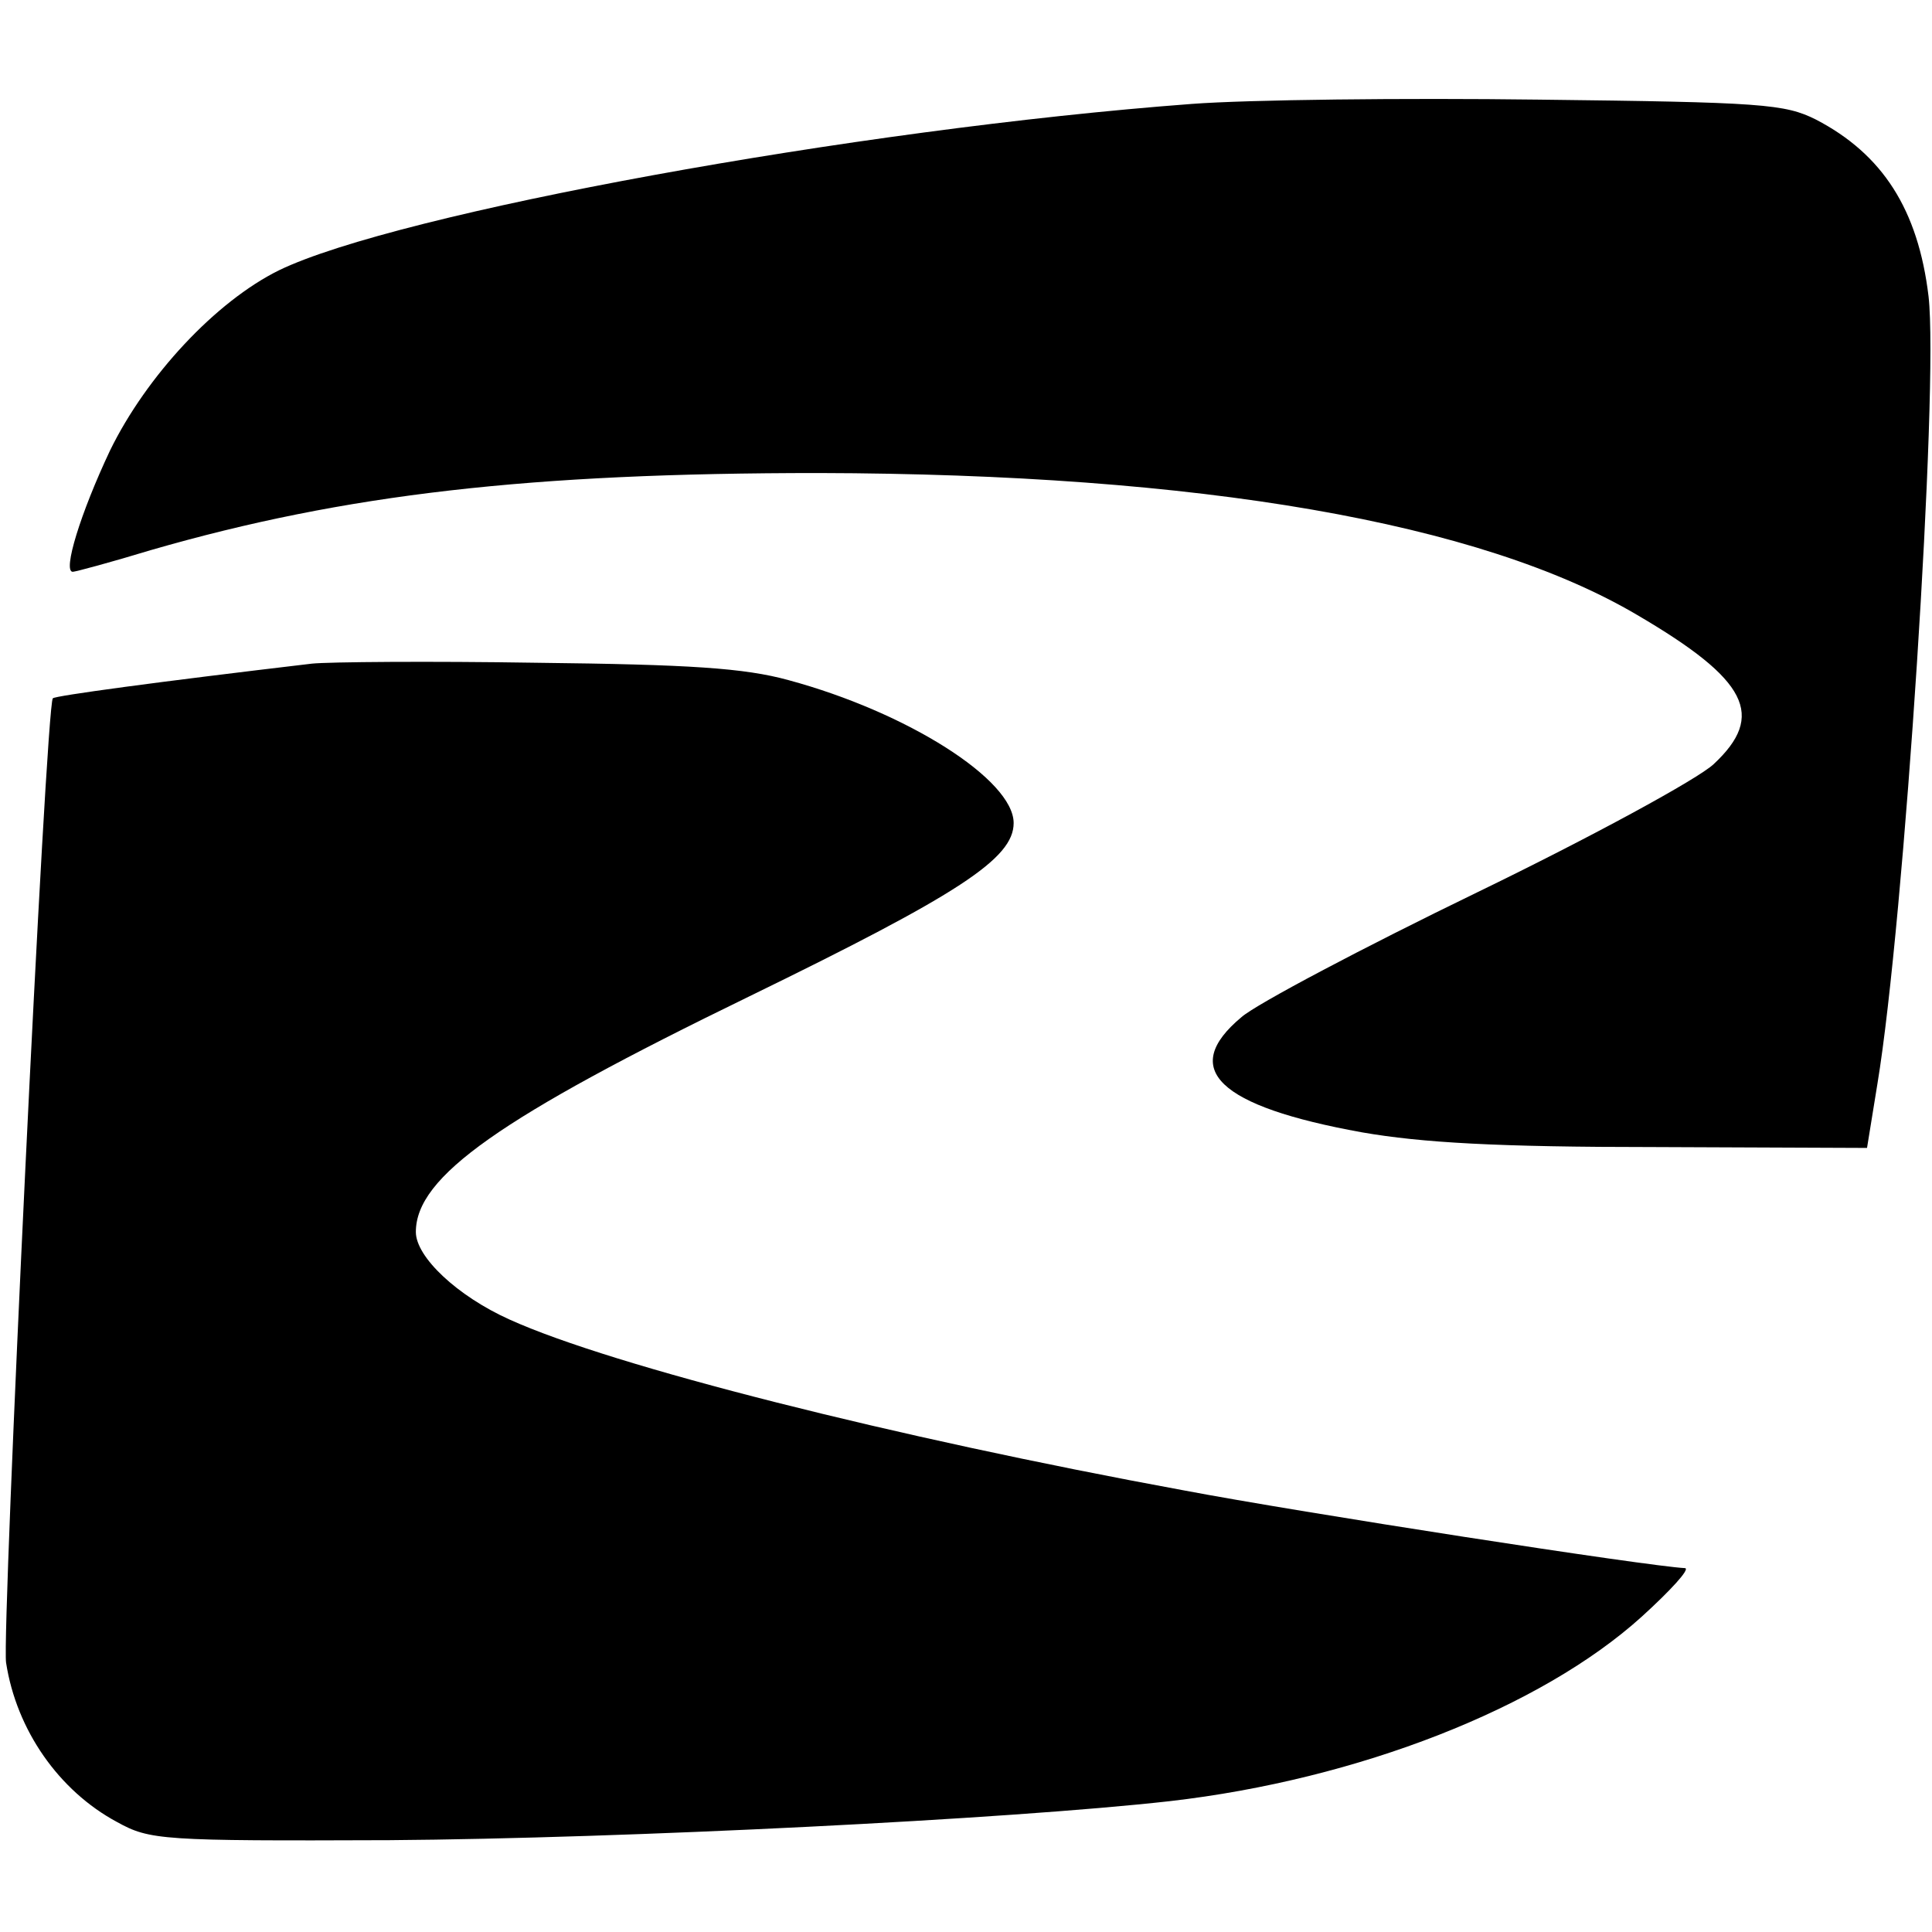
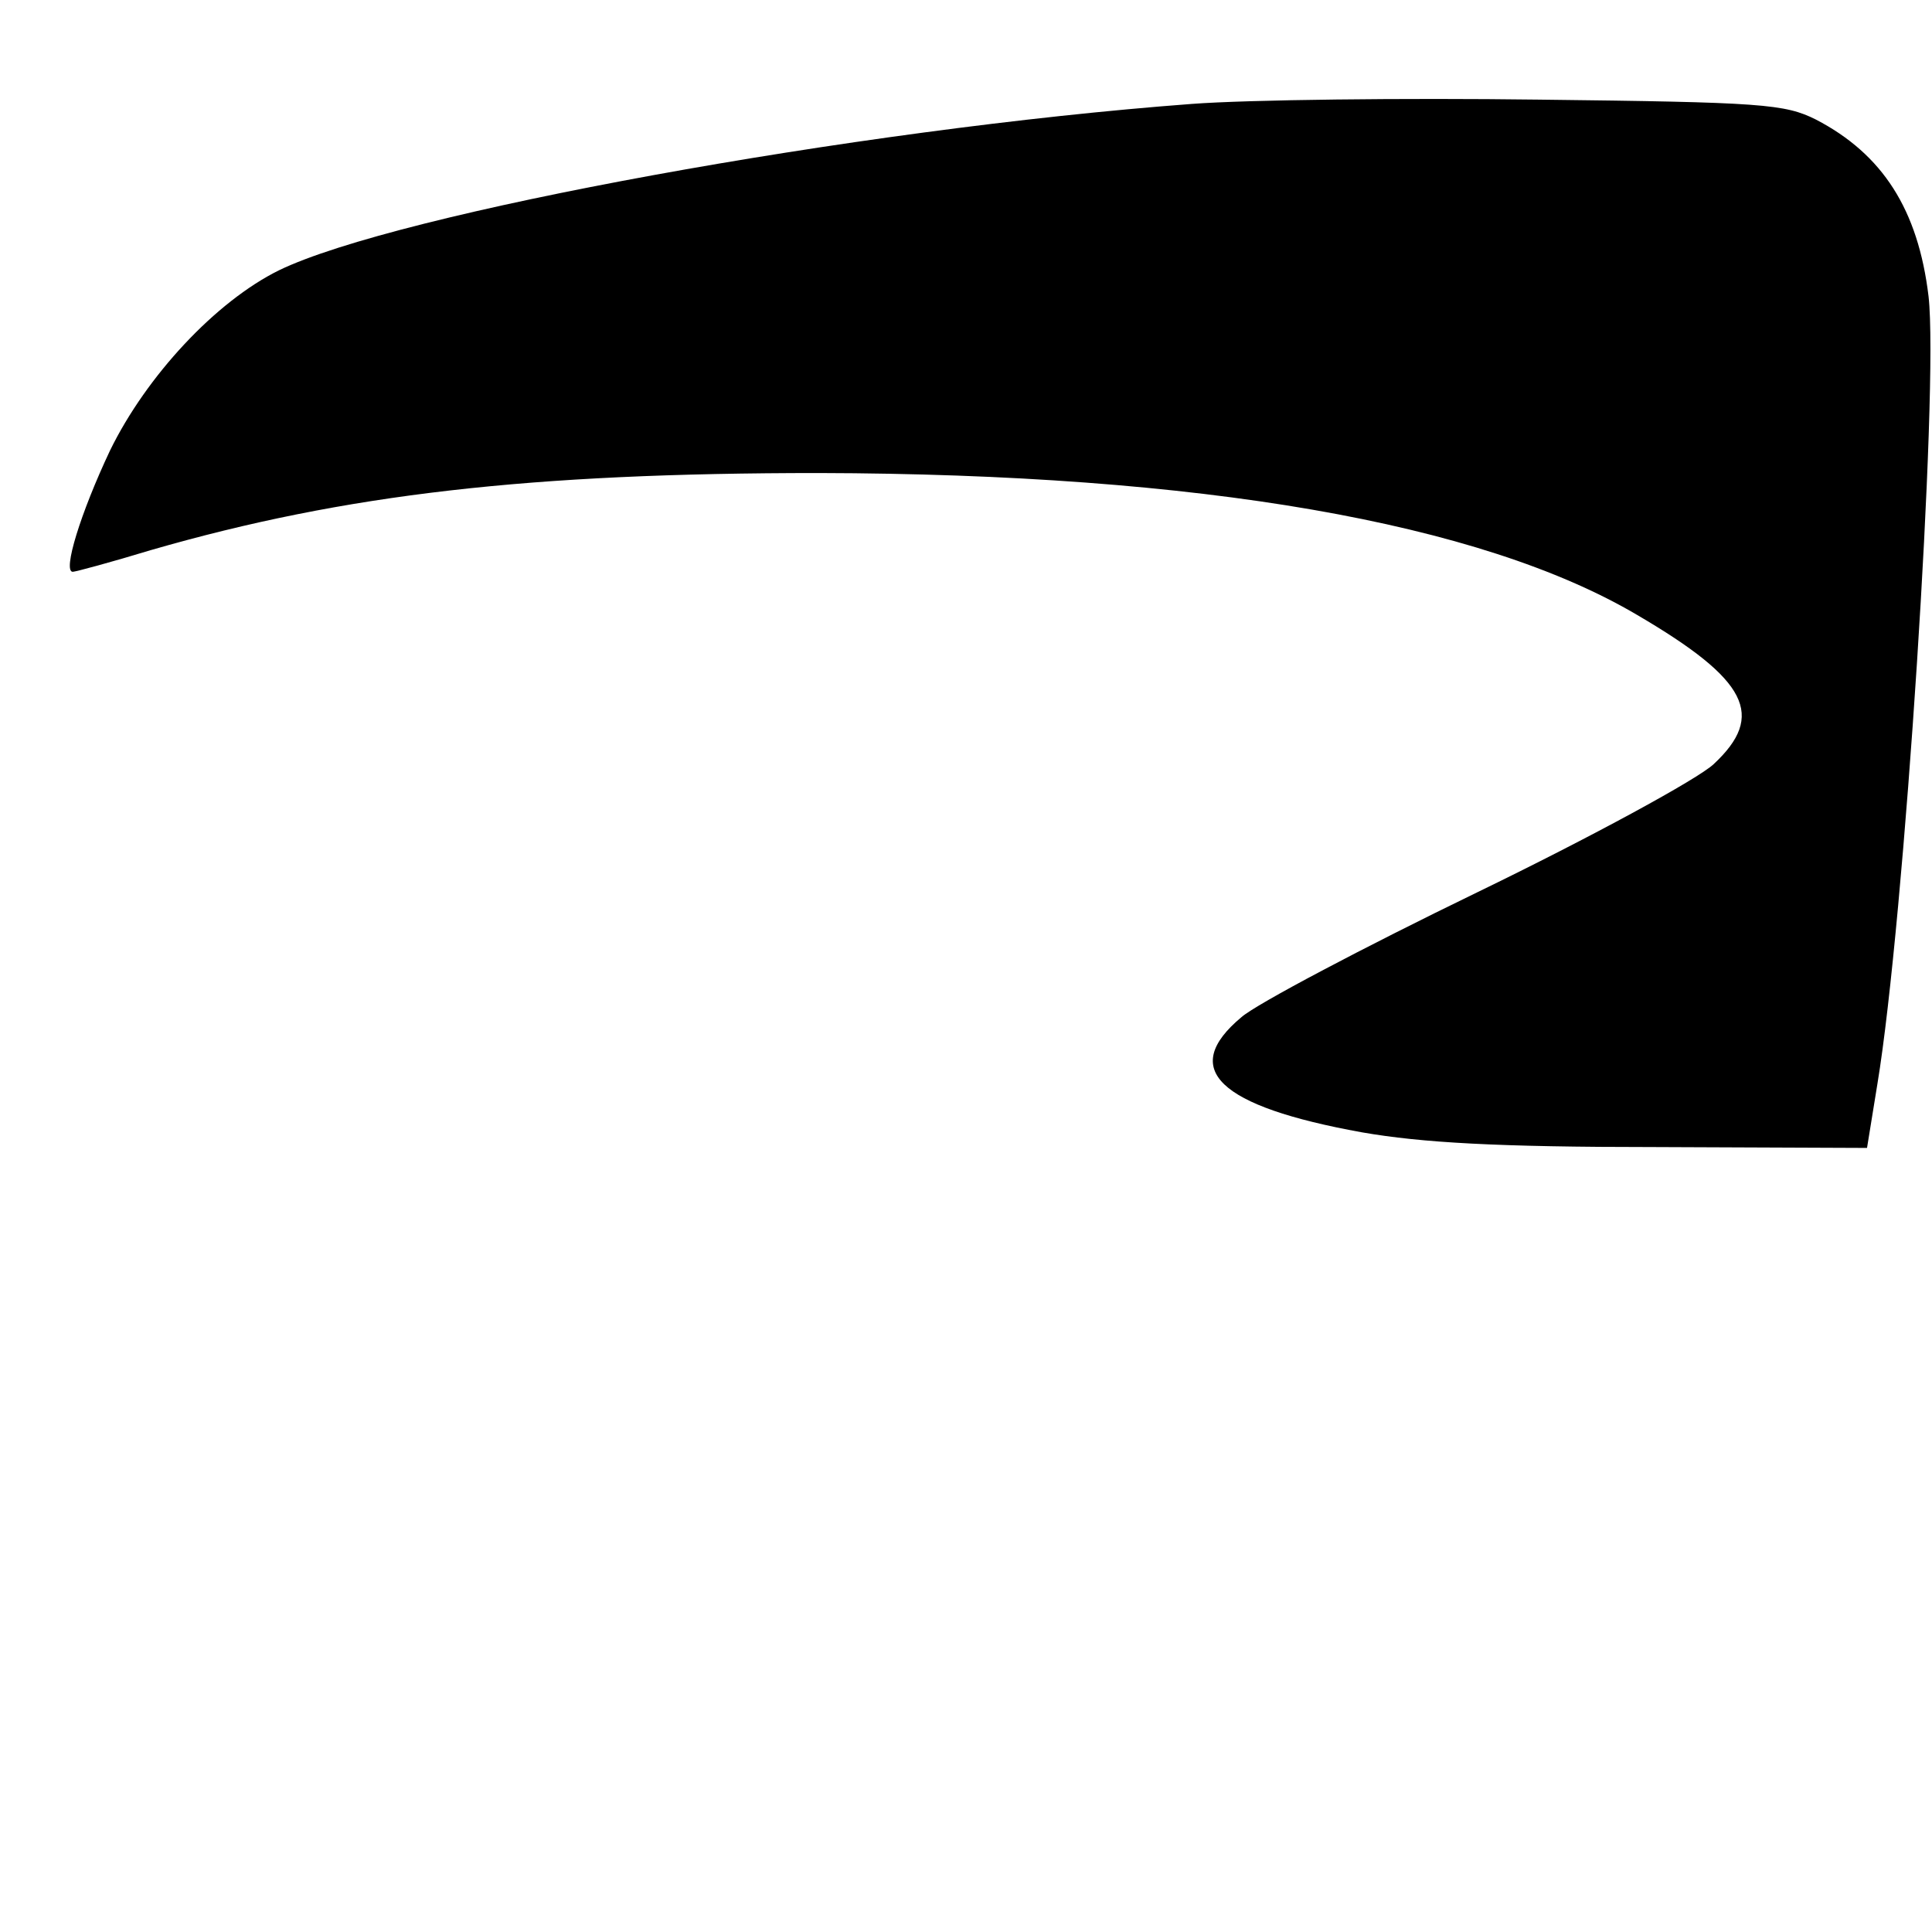
<svg xmlns="http://www.w3.org/2000/svg" version="1.0" width="223pt" height="223pt" viewBox="0 0 223 223" preserveAspectRatio="xMidYMid meet">
  <g transform="translate(0,223) scale(0.1,-0.1)" fill="#000000" stroke="none">
    <path d="M1375 2110 c-387 -29 -917 -126 -1053 -192 -73 -36 -153 -122 -195 -208 -34 -72 -55 -140 -43 -140 3 0 44 11 90 25 225 65 439 89 771 89 440 -1 764 -57 945 -164 128 -75 148 -116 88 -172 -18 -17 -141 -84 -273 -148 -132 -64 -255 -129 -272 -144 -72 -60 -27 -103 139 -133 69 -12 156 -17 338 -17 l245 -1 12 74 c31 187 71 805 59 909 -12 100 -53 164 -130 204 -36 18 -62 20 -320 23 -155 2 -335 0 -401 -5z" />
-     <path d="M360 1464 c-178 -21 -296 -37 -299 -40 -8 -7 -59 -1077 -54 -1113 12 -78 61 -148 128 -184 38 -21 51 -22 315 -21 270 2 713 24 900 45 218 25 429 108 545 213 33 30 56 55 50 56 -42 2 -443 64 -580 90 -332 61 -658 143 -777 197 -60 27 -108 72 -108 101 0 64 97 132 385 272 242 118 305 159 305 200 0 50 -123 128 -260 165 -51 14 -114 18 -290 20 -124 2 -241 1 -260 -1z" />
  </g>
</svg>